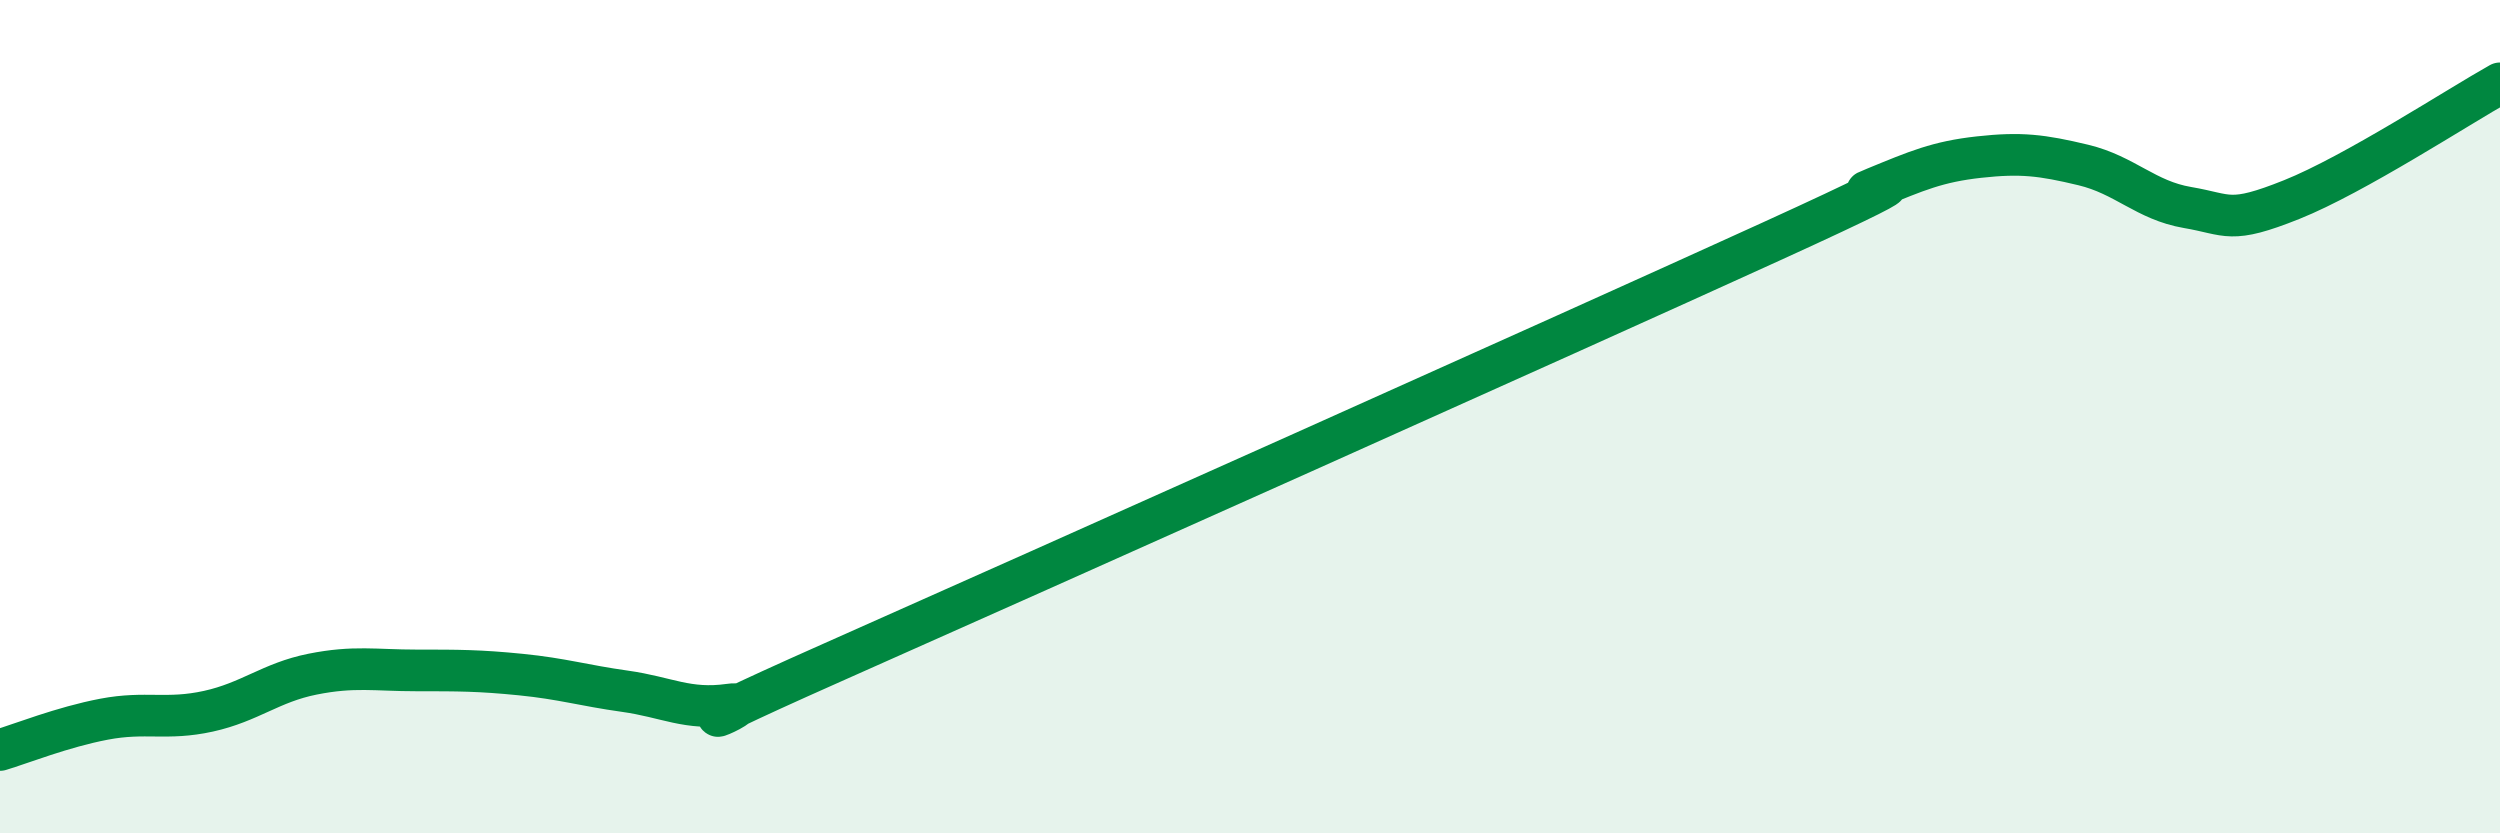
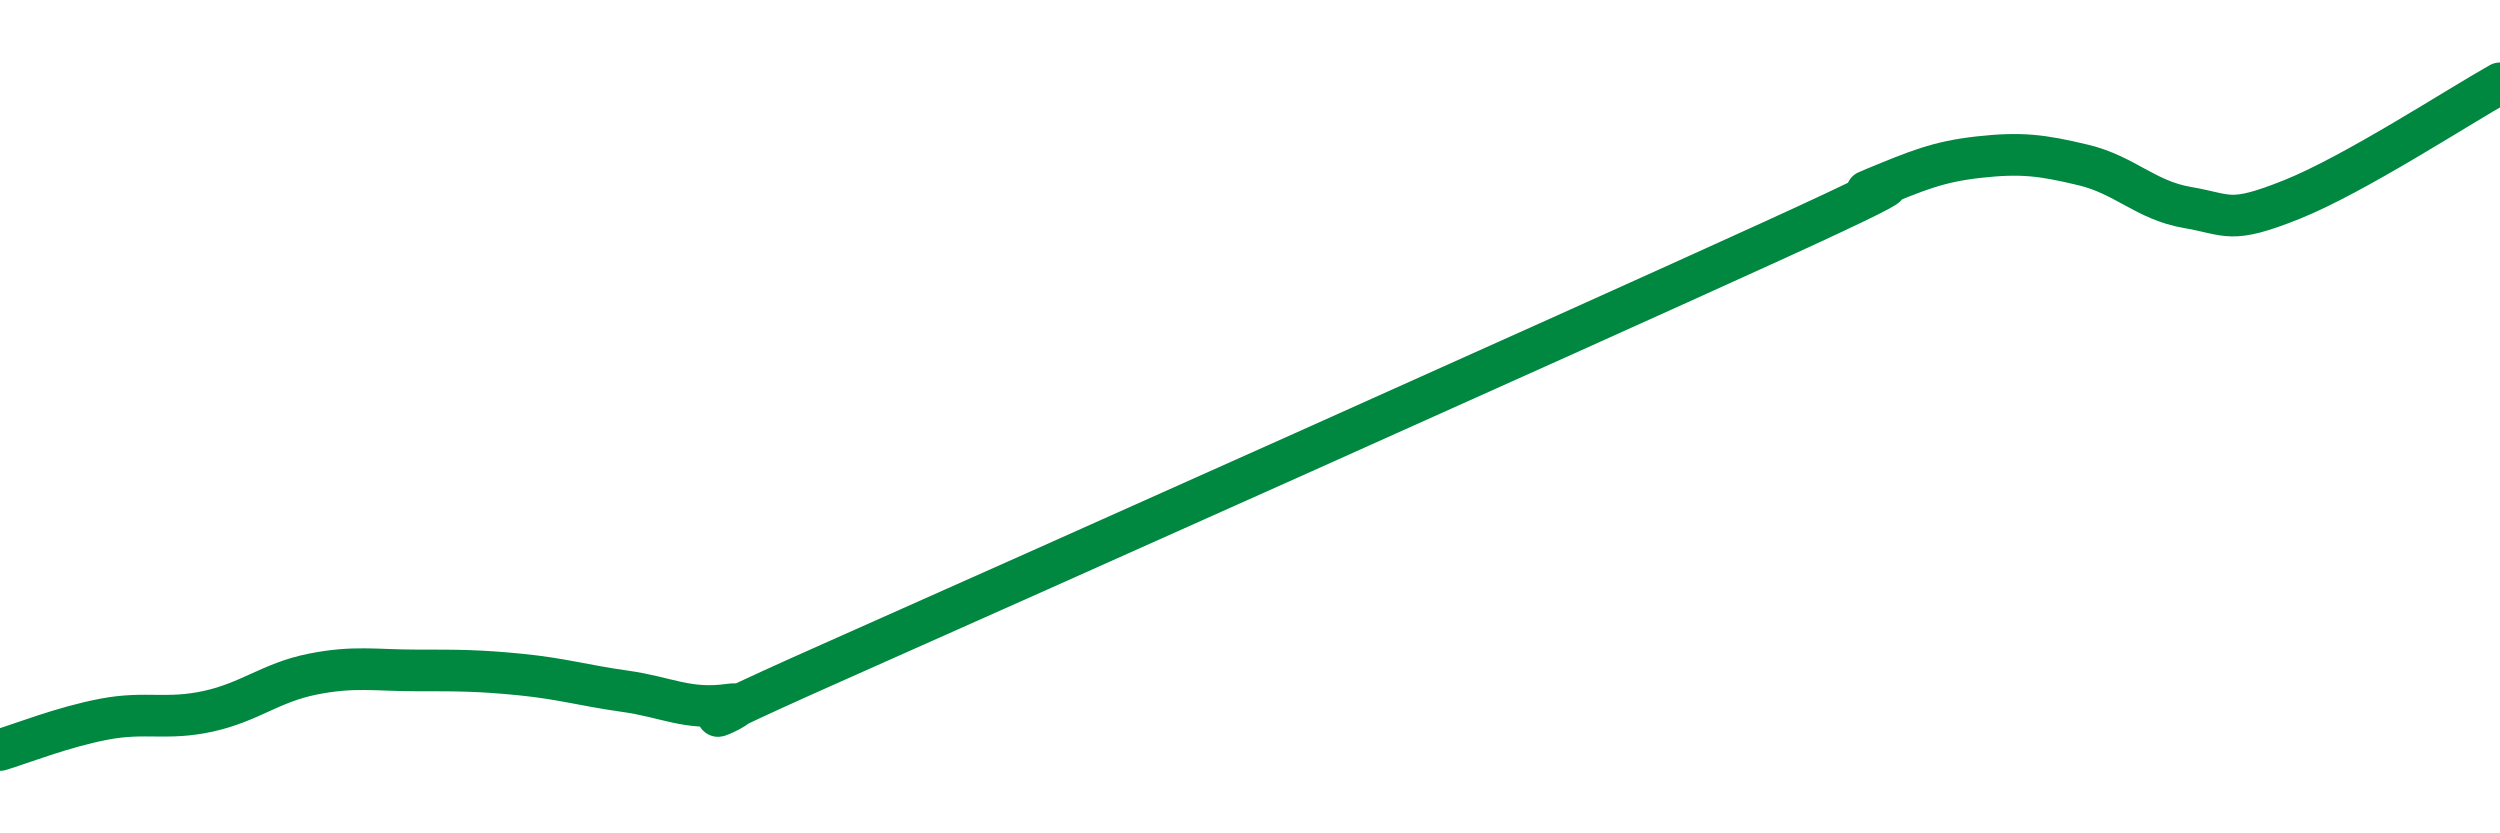
<svg xmlns="http://www.w3.org/2000/svg" width="60" height="20" viewBox="0 0 60 20">
-   <path d="M 0,18 C 0.5,17.85 1.5,17.45 2.5,17.26 C 3.5,17.07 4,17.29 5,17.07 C 6,16.85 6.5,16.38 7.5,16.18 C 8.5,15.98 9,16.09 10,16.09 C 11,16.09 11.5,16.09 12.5,16.19 C 13.5,16.29 14,16.45 15,16.59 C 16,16.73 16.5,17.05 17.5,16.91 C 18.5,16.77 15,18.11 20,15.89 C 25,13.67 37.5,8.08 42.5,5.8 C 47.5,3.52 44,4.92 45,4.51 C 46,4.1 46.5,3.88 47.5,3.77 C 48.5,3.66 49,3.72 50,3.96 C 51,4.2 51.5,4.81 52.5,4.98 C 53.5,5.15 53.5,5.39 55,4.79 C 56.5,4.19 59,2.56 60,2L60 20L0 20Z" fill="#008740" opacity="0.1" stroke-linecap="round" stroke-linejoin="round" />
  <path d="M 0,18 C 0.5,17.85 1.5,17.45 2.5,17.26 C 3.5,17.07 4,17.29 5,17.07 C 6,16.85 6.5,16.38 7.5,16.18 C 8.5,15.98 9,16.09 10,16.09 C 11,16.09 11.5,16.09 12.5,16.19 C 13.5,16.29 14,16.45 15,16.59 C 16,16.73 16.5,17.05 17.5,16.91 C 18.5,16.77 15,18.11 20,15.89 C 25,13.67 37.5,8.08 42.5,5.8 C 47.5,3.52 44,4.92 45,4.51 C 46,4.1 46.5,3.88 47.5,3.77 C 48.5,3.66 49,3.72 50,3.96 C 51,4.2 51.5,4.81 52.5,4.98 C 53.5,5.15 53.5,5.39 55,4.79 C 56.5,4.19 59,2.56 60,2" stroke="#008740" stroke-width="1" fill="none" stroke-linecap="round" stroke-linejoin="round" />
</svg>